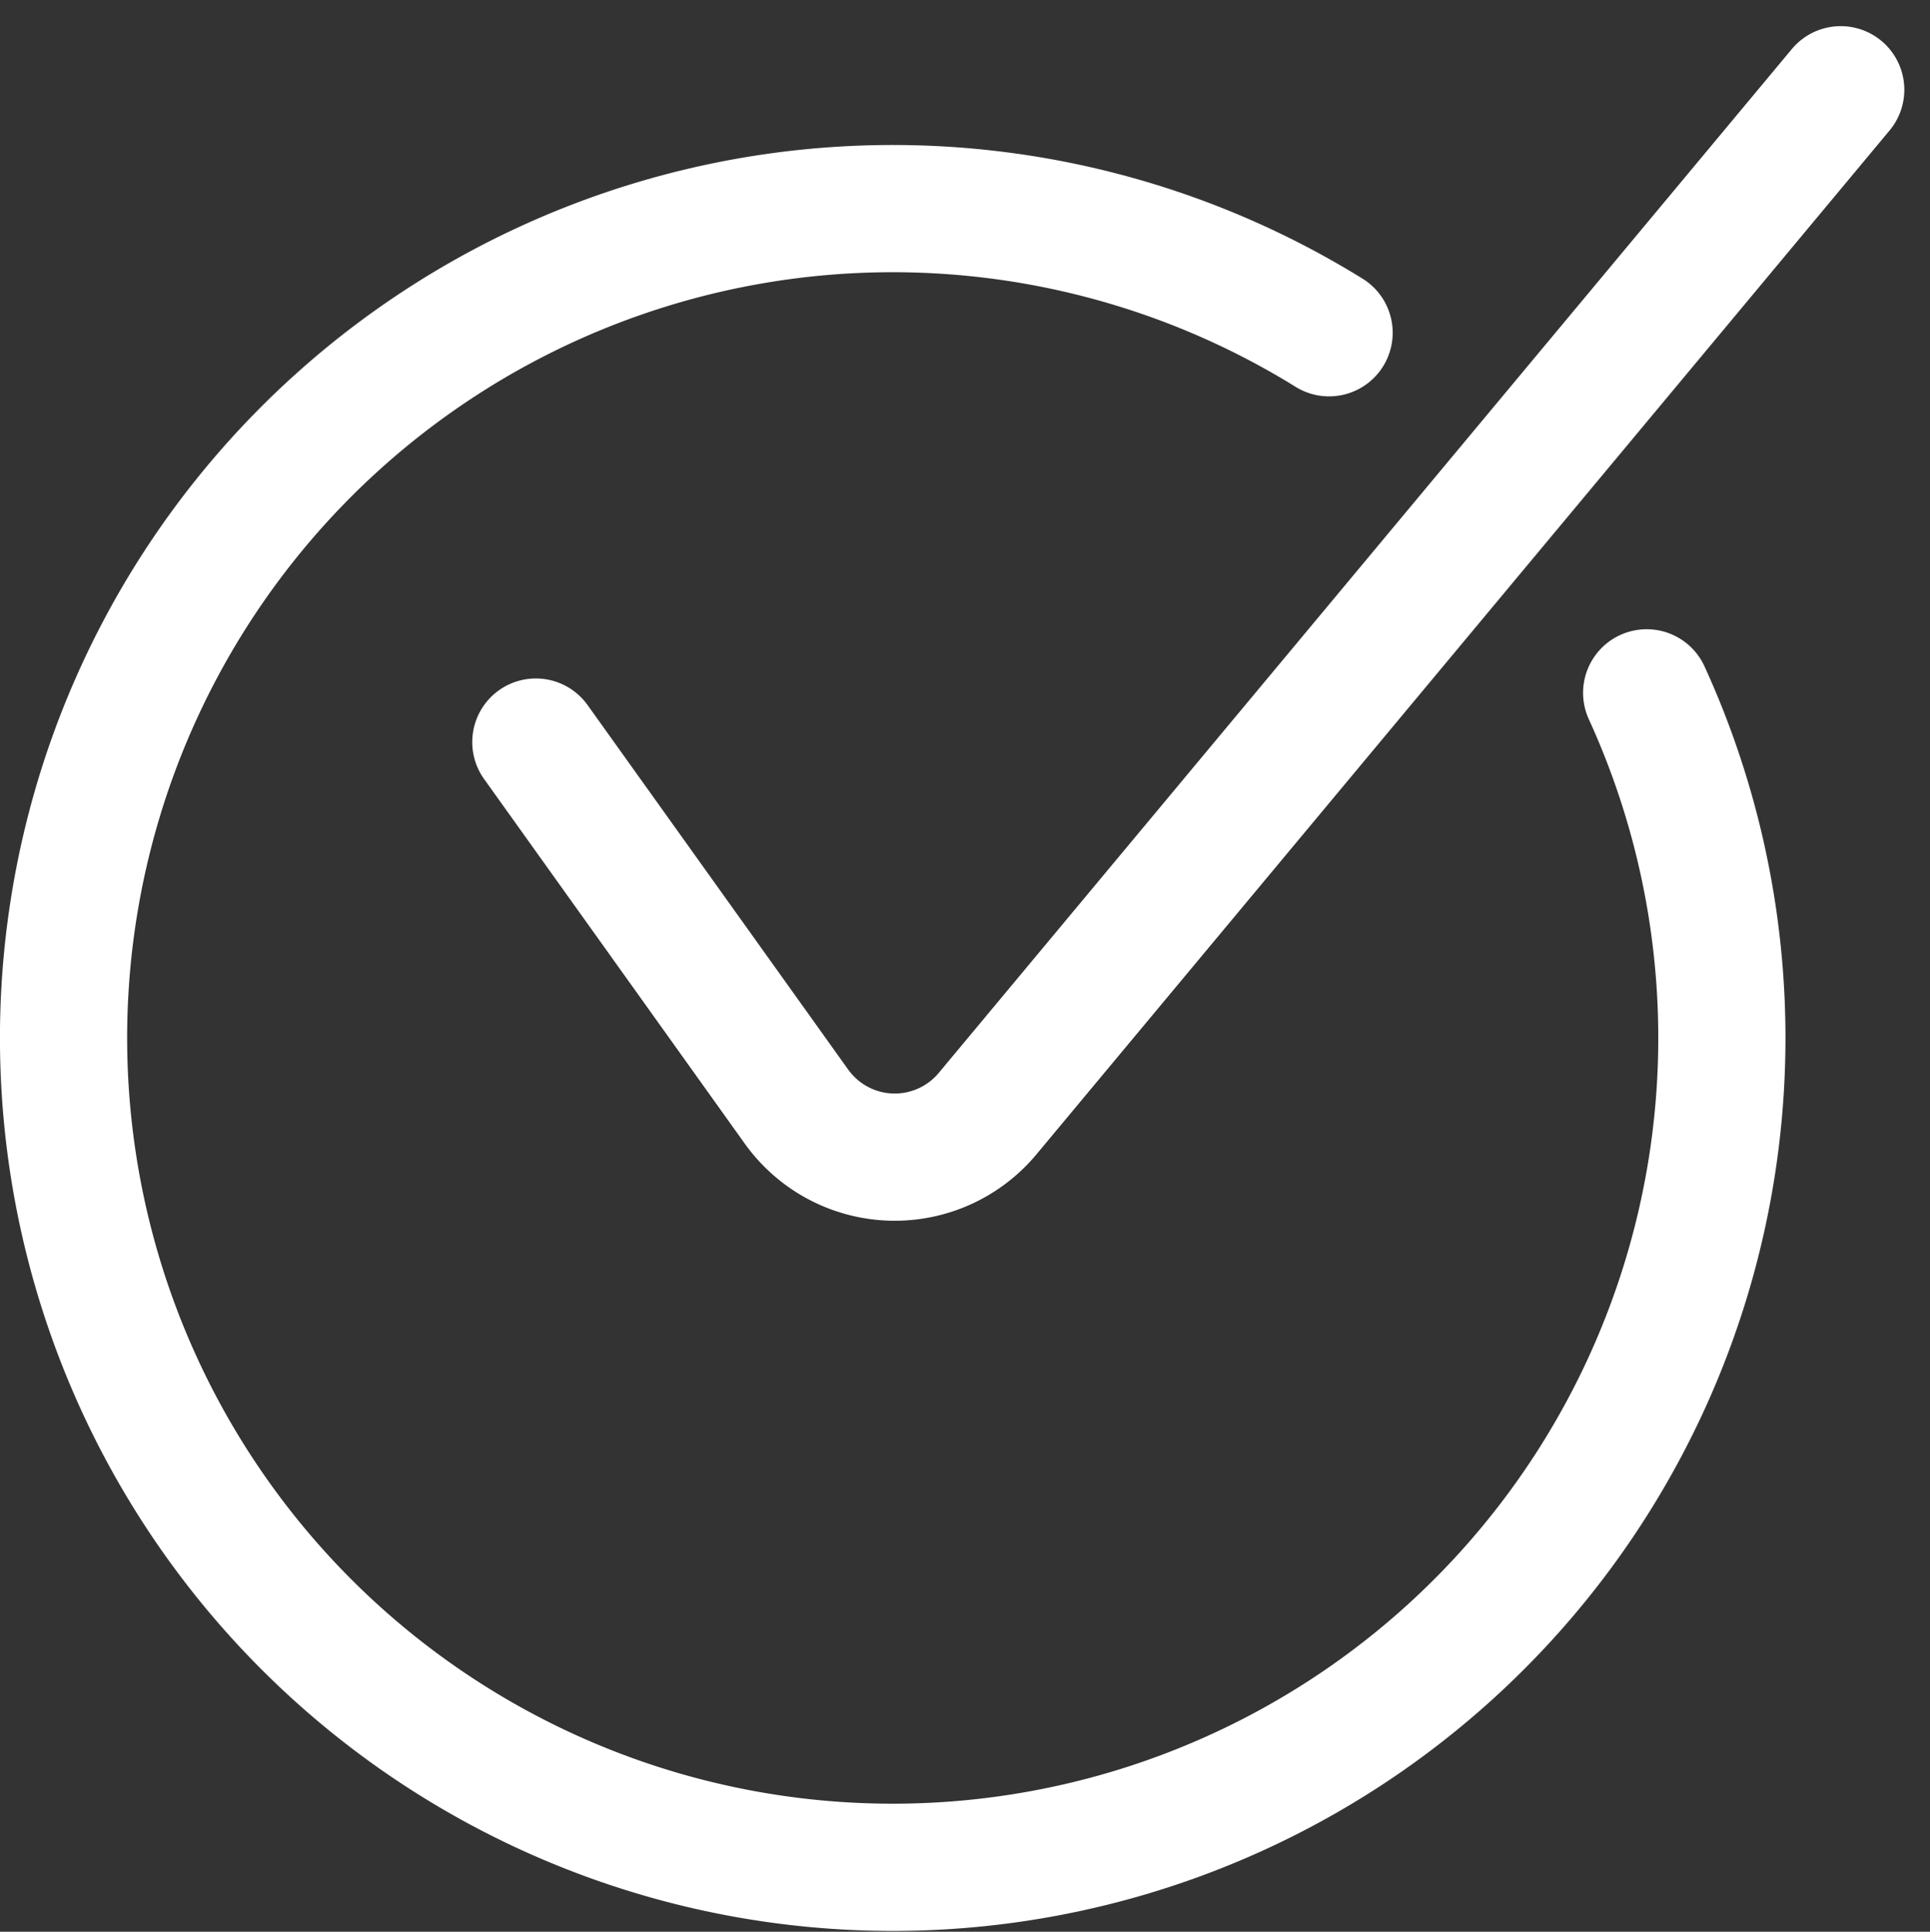
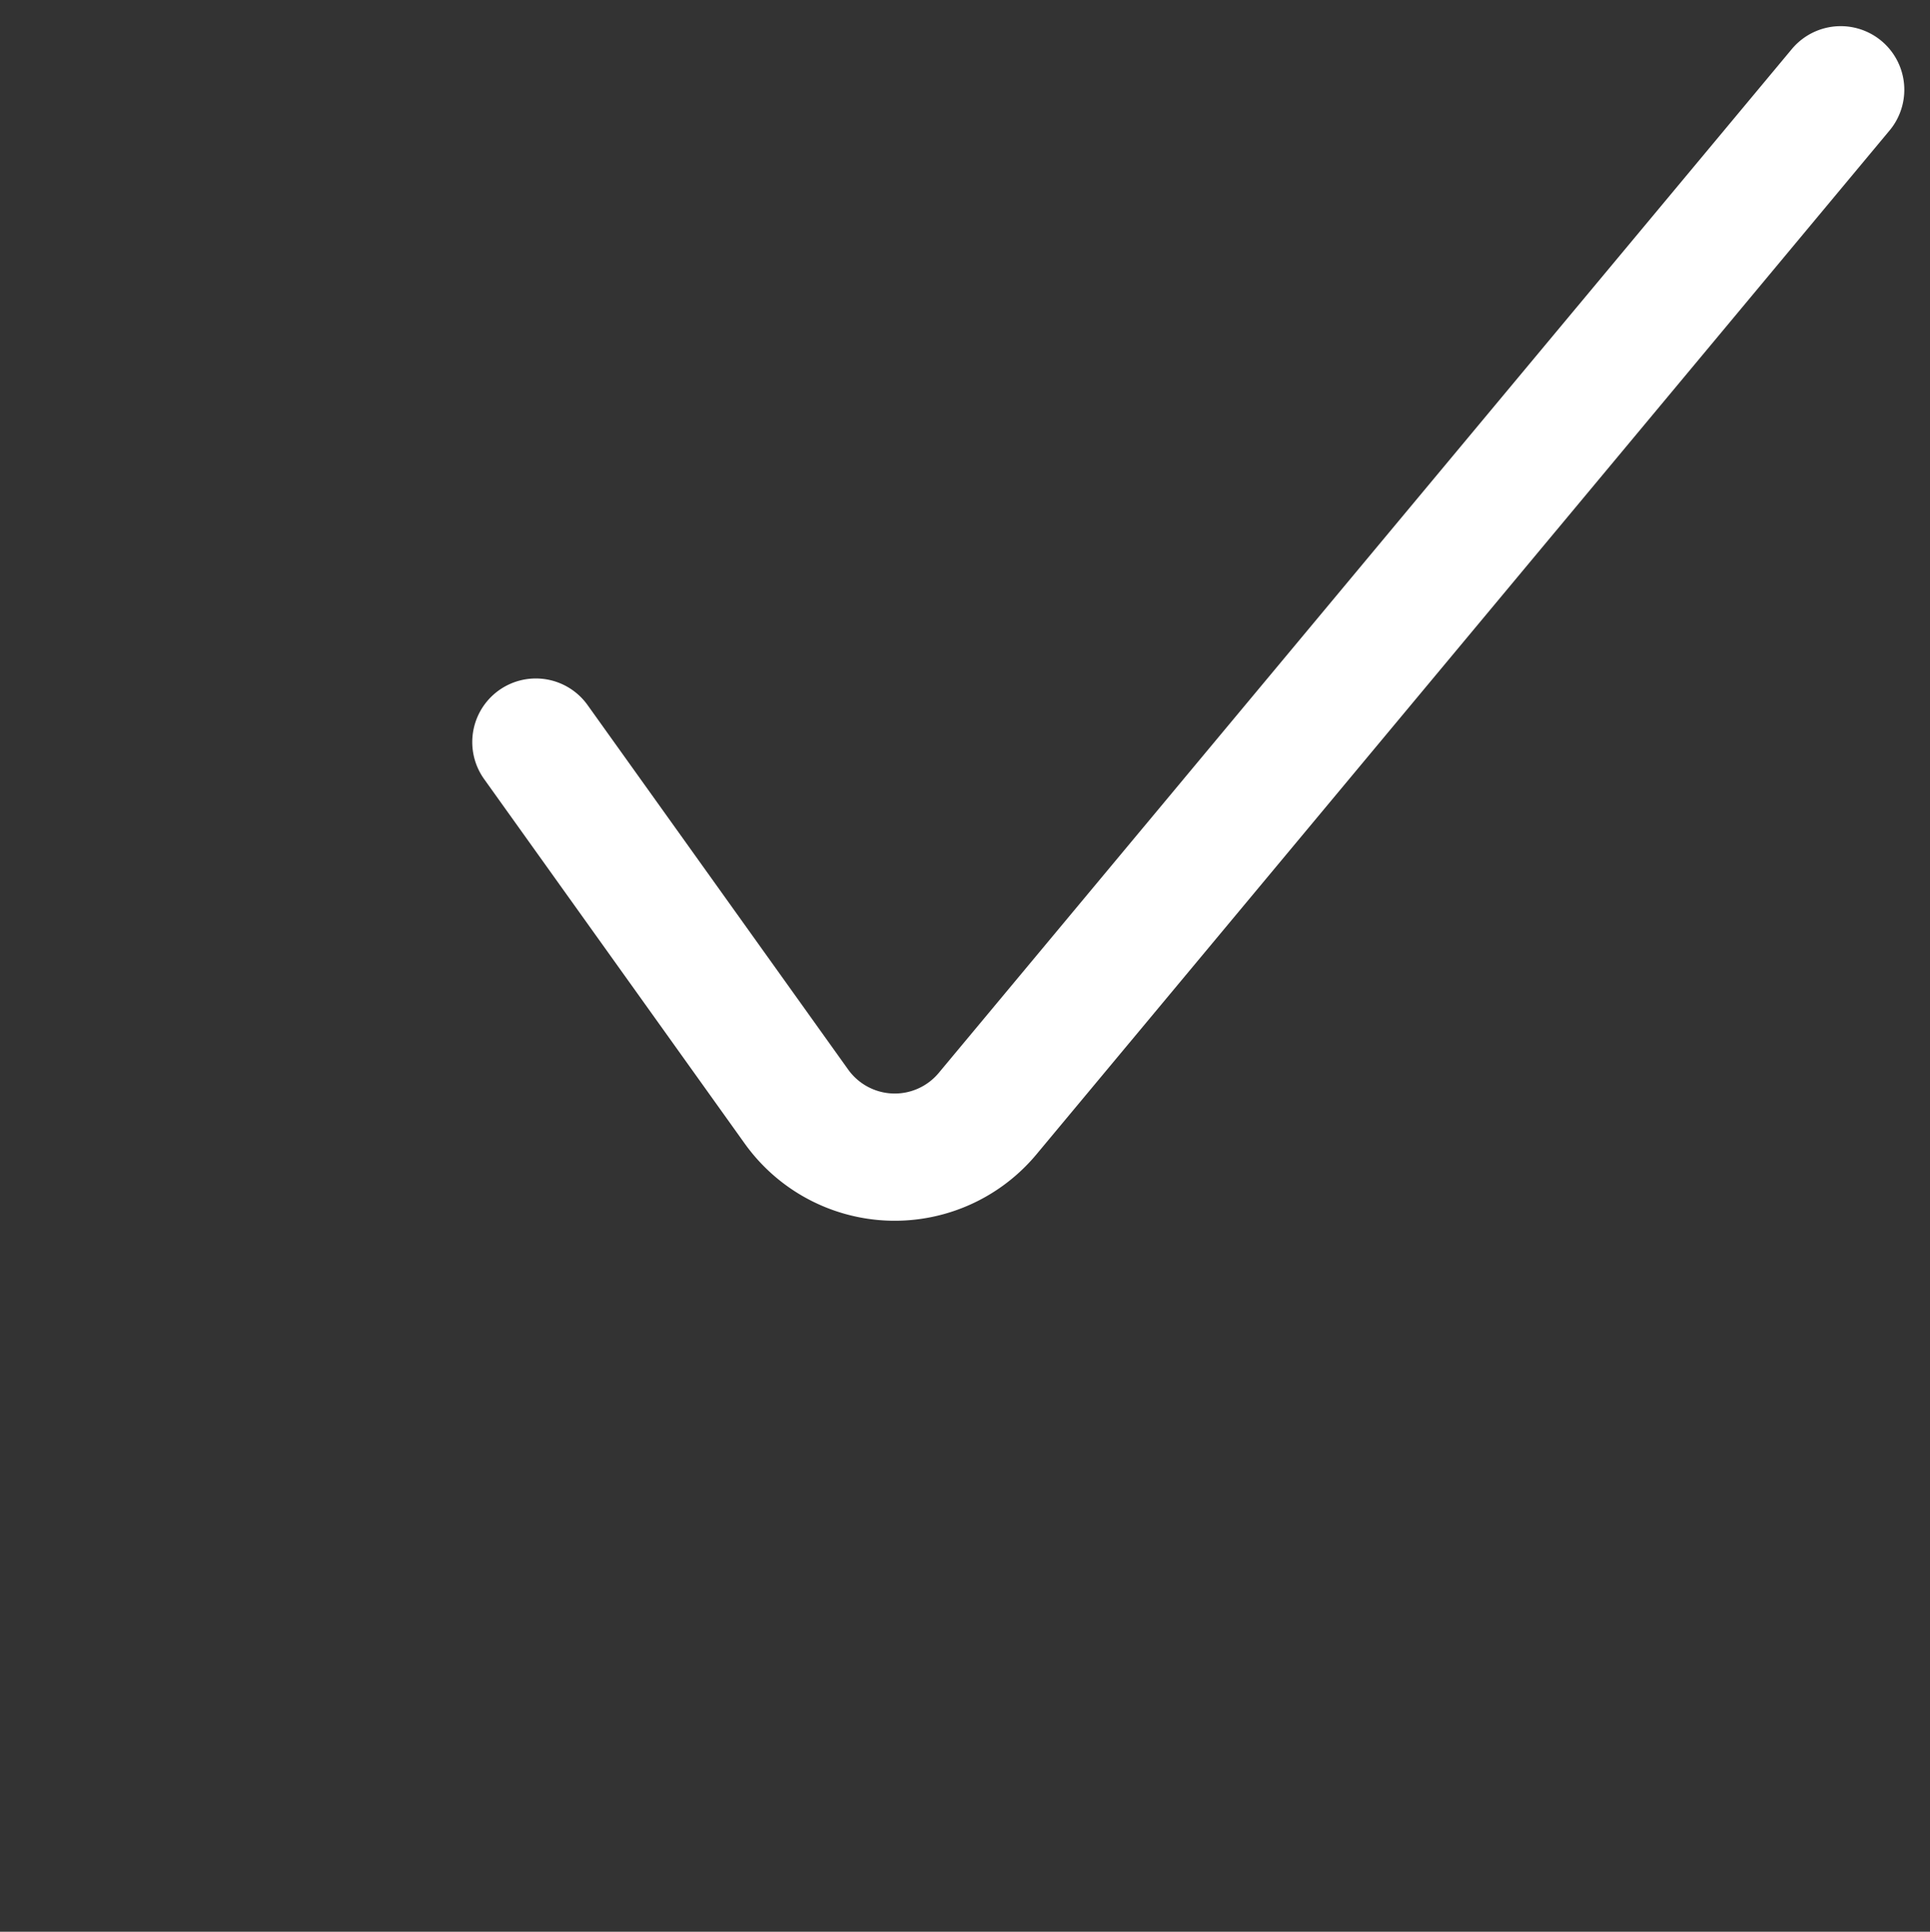
<svg xmlns="http://www.w3.org/2000/svg" width="30.348" height="30.368" viewBox="0 0 30.348 30.368">
  <rect x="0" y="0" width="30.348" height="30.368" fill="#333333" stroke="none" />
  <g id="Group_419" data-name="Group 419" transform="translate(1 1.408)">
    <g id="Group_418" data-name="Group 418">
      <g id="Group_416" data-name="Group 416" transform="translate(7.426)">
        <path id="Path_592" data-name="Path 592" d="M12.352,11.629l4.1,5.733a1.9,1.9,0,0,0,3,.112l13.418-16.1" transform="translate(-12.352 -1.371)" fill="none" stroke="#fff" stroke-linecap="round" stroke-linejoin="round" stroke-width="2" />
      </g>
      <g id="Group_417" data-name="Group 417" transform="translate(0 1.871)">
-         <path id="Path_593" data-name="Path 593" d="M21.322,6.077a13.038,13.038,0,1,0,4.994,5.661" transform="translate(-1.423 -4.125)" fill="none" stroke="#fff" stroke-linecap="round" stroke-linejoin="round" stroke-width="2" />
-       </g>
+         </g>
    </g>
  </g>
</svg>